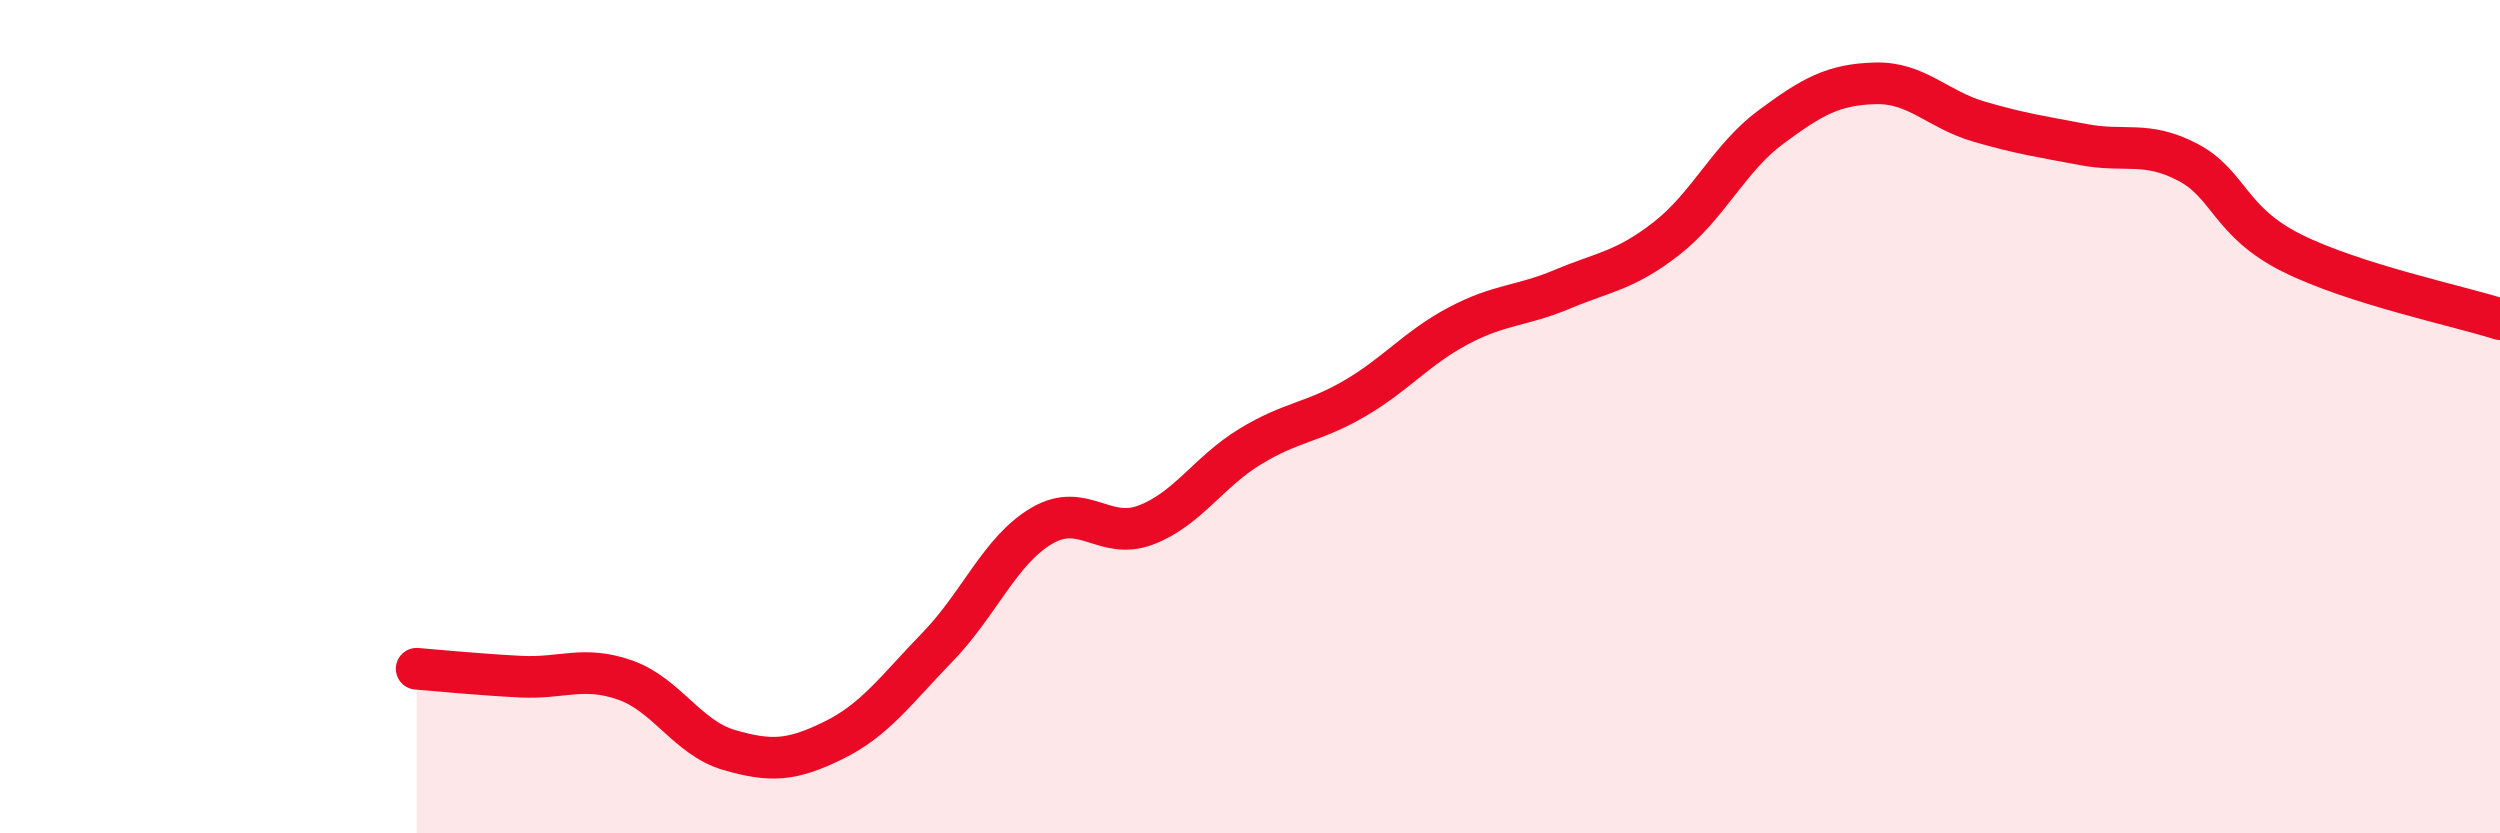
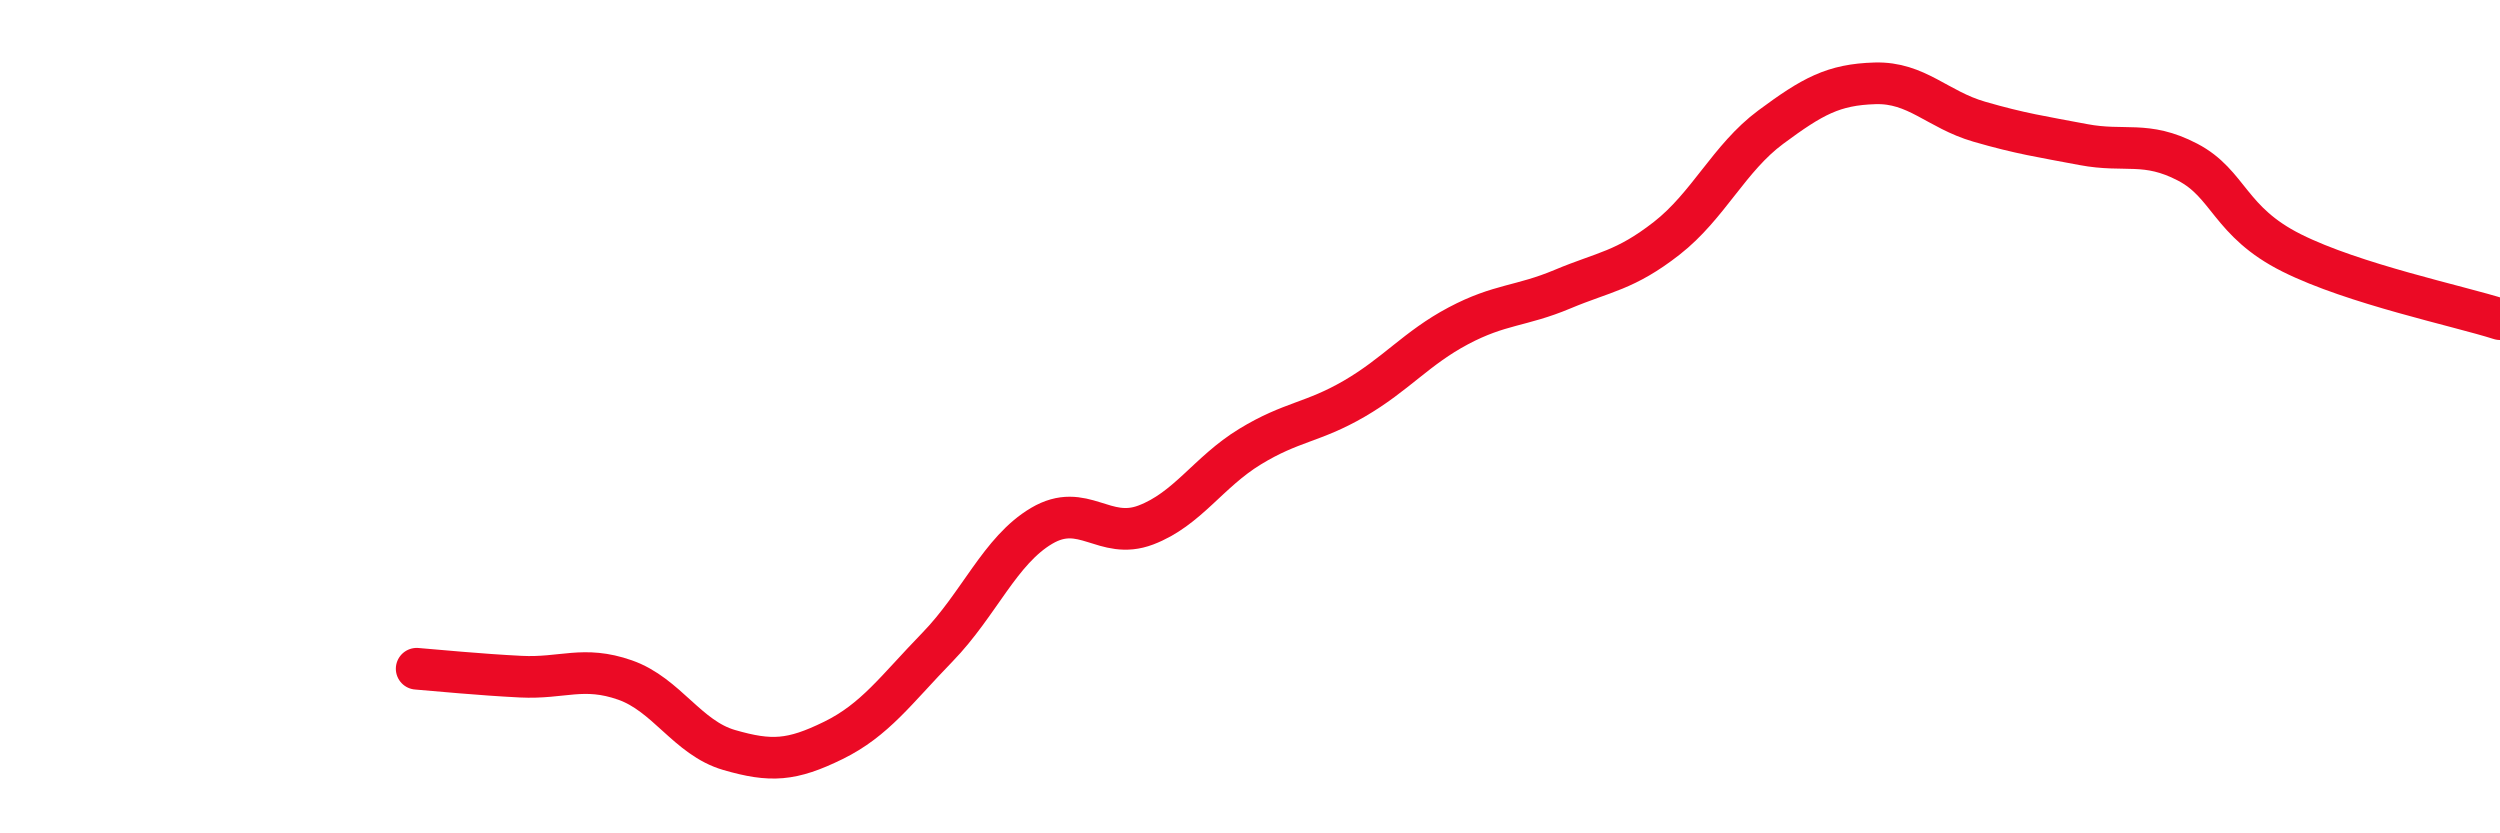
<svg xmlns="http://www.w3.org/2000/svg" width="60" height="20" viewBox="0 0 60 20">
-   <path d="M 10,16.05 C 10.5,16.09 11.5,16.19 12.5,16.24 C 13.5,16.29 14,15.97 15,16.32 C 16,16.67 16.5,17.71 17.5,18 C 18.5,18.29 19,18.26 20,17.77 C 21,17.28 21.5,16.56 22.5,15.53 C 23.5,14.5 24,13.21 25,12.62 C 26,12.03 26.5,12.98 27.5,12.6 C 28.5,12.22 29,11.33 30,10.72 C 31,10.11 31.5,10.15 32.5,9.57 C 33.5,8.99 34,8.35 35,7.82 C 36,7.29 36.5,7.36 37.5,6.94 C 38.5,6.52 39,6.5 40,5.72 C 41,4.94 41.5,3.79 42.5,3.05 C 43.5,2.31 44,2.03 45,2 C 46,1.97 46.5,2.63 47.5,2.92 C 48.5,3.21 49,3.28 50,3.47 C 51,3.66 51.5,3.37 52.5,3.89 C 53.5,4.41 53.5,5.32 55,6.07 C 56.5,6.82 59,7.34 60,7.66L60 20L10 20Z" fill="#EB0A25" opacity="0.1" stroke-linecap="round" stroke-linejoin="round" />
  <path d="M 10,16.05 C 10.5,16.09 11.5,16.19 12.5,16.24 C 13.5,16.29 14,15.97 15,16.32 C 16,16.67 16.5,17.71 17.5,18 C 18.5,18.29 19,18.26 20,17.77 C 21,17.28 21.5,16.56 22.5,15.53 C 23.5,14.5 24,13.21 25,12.62 C 26,12.03 26.5,12.98 27.5,12.6 C 28.5,12.22 29,11.33 30,10.72 C 31,10.11 31.5,10.15 32.5,9.57 C 33.5,8.99 34,8.35 35,7.82 C 36,7.29 36.5,7.36 37.5,6.94 C 38.5,6.52 39,6.5 40,5.72 C 41,4.94 41.5,3.79 42.5,3.05 C 43.5,2.31 44,2.03 45,2 C 46,1.97 46.5,2.63 47.5,2.92 C 48.5,3.21 49,3.28 50,3.47 C 51,3.66 51.5,3.37 52.5,3.89 C 53.5,4.41 53.5,5.32 55,6.07 C 56.5,6.82 59,7.34 60,7.66" stroke="#EB0A25" stroke-width="1" fill="none" stroke-linecap="round" stroke-linejoin="round" />
</svg>